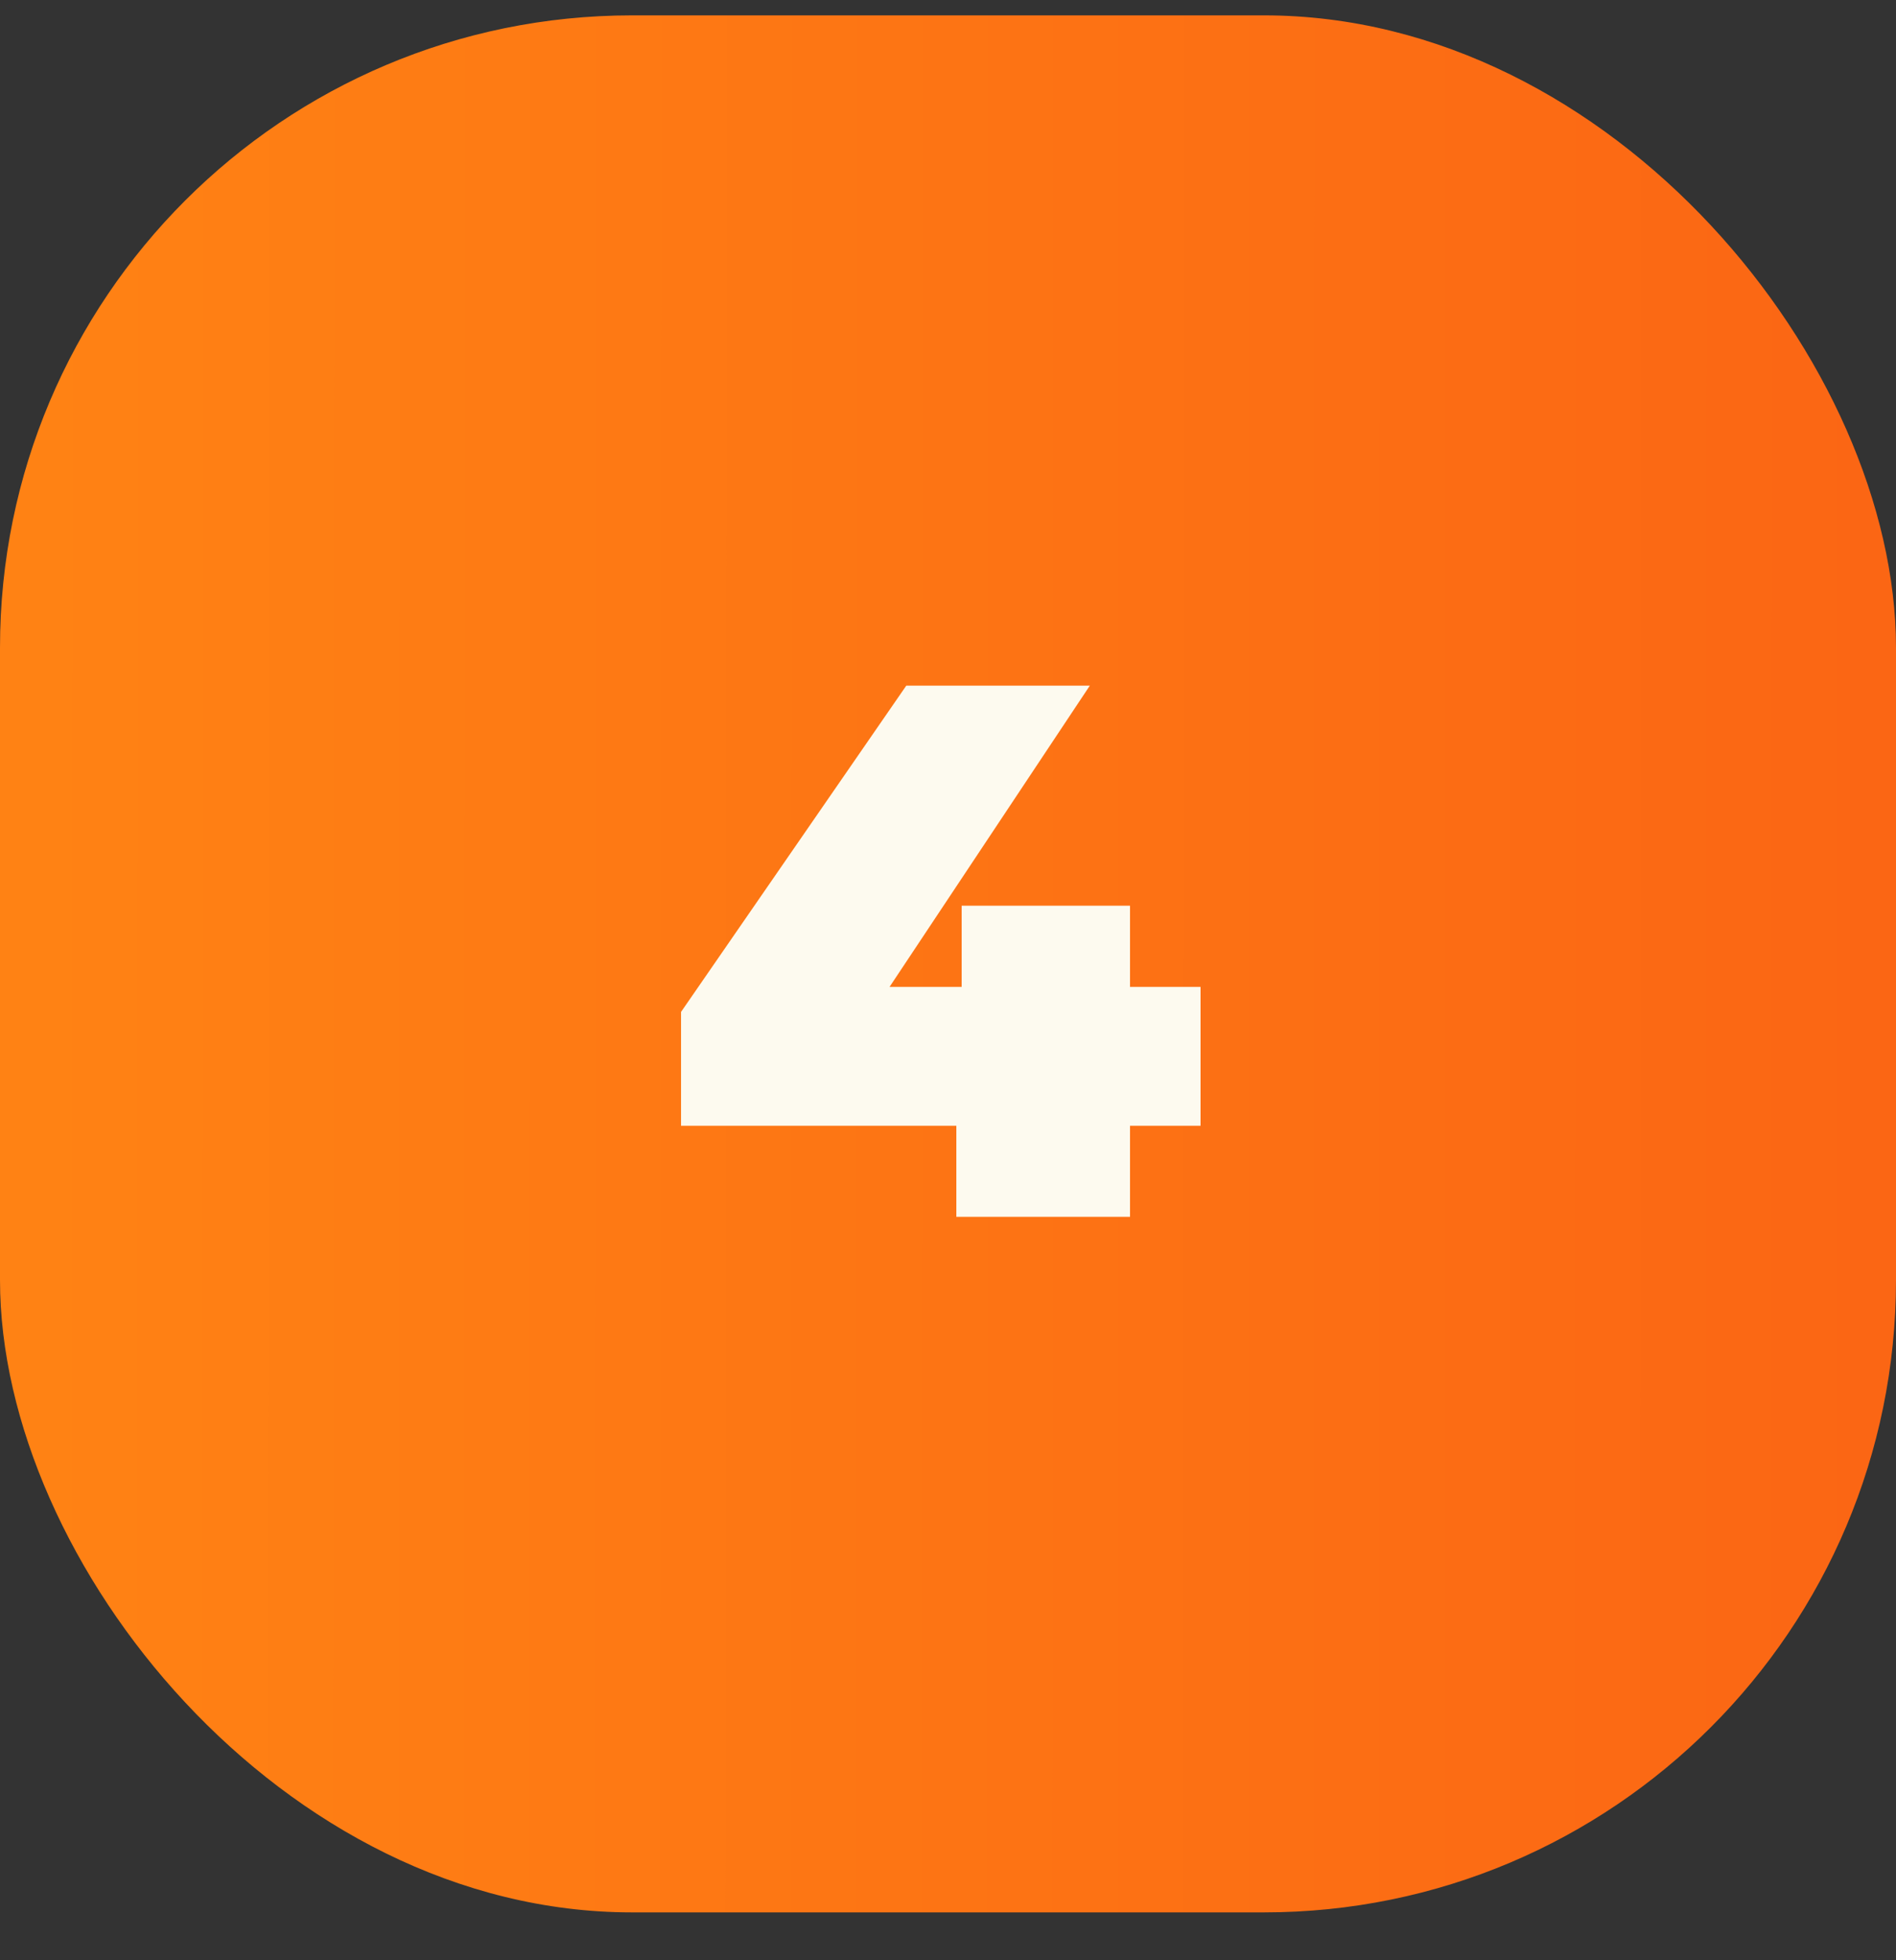
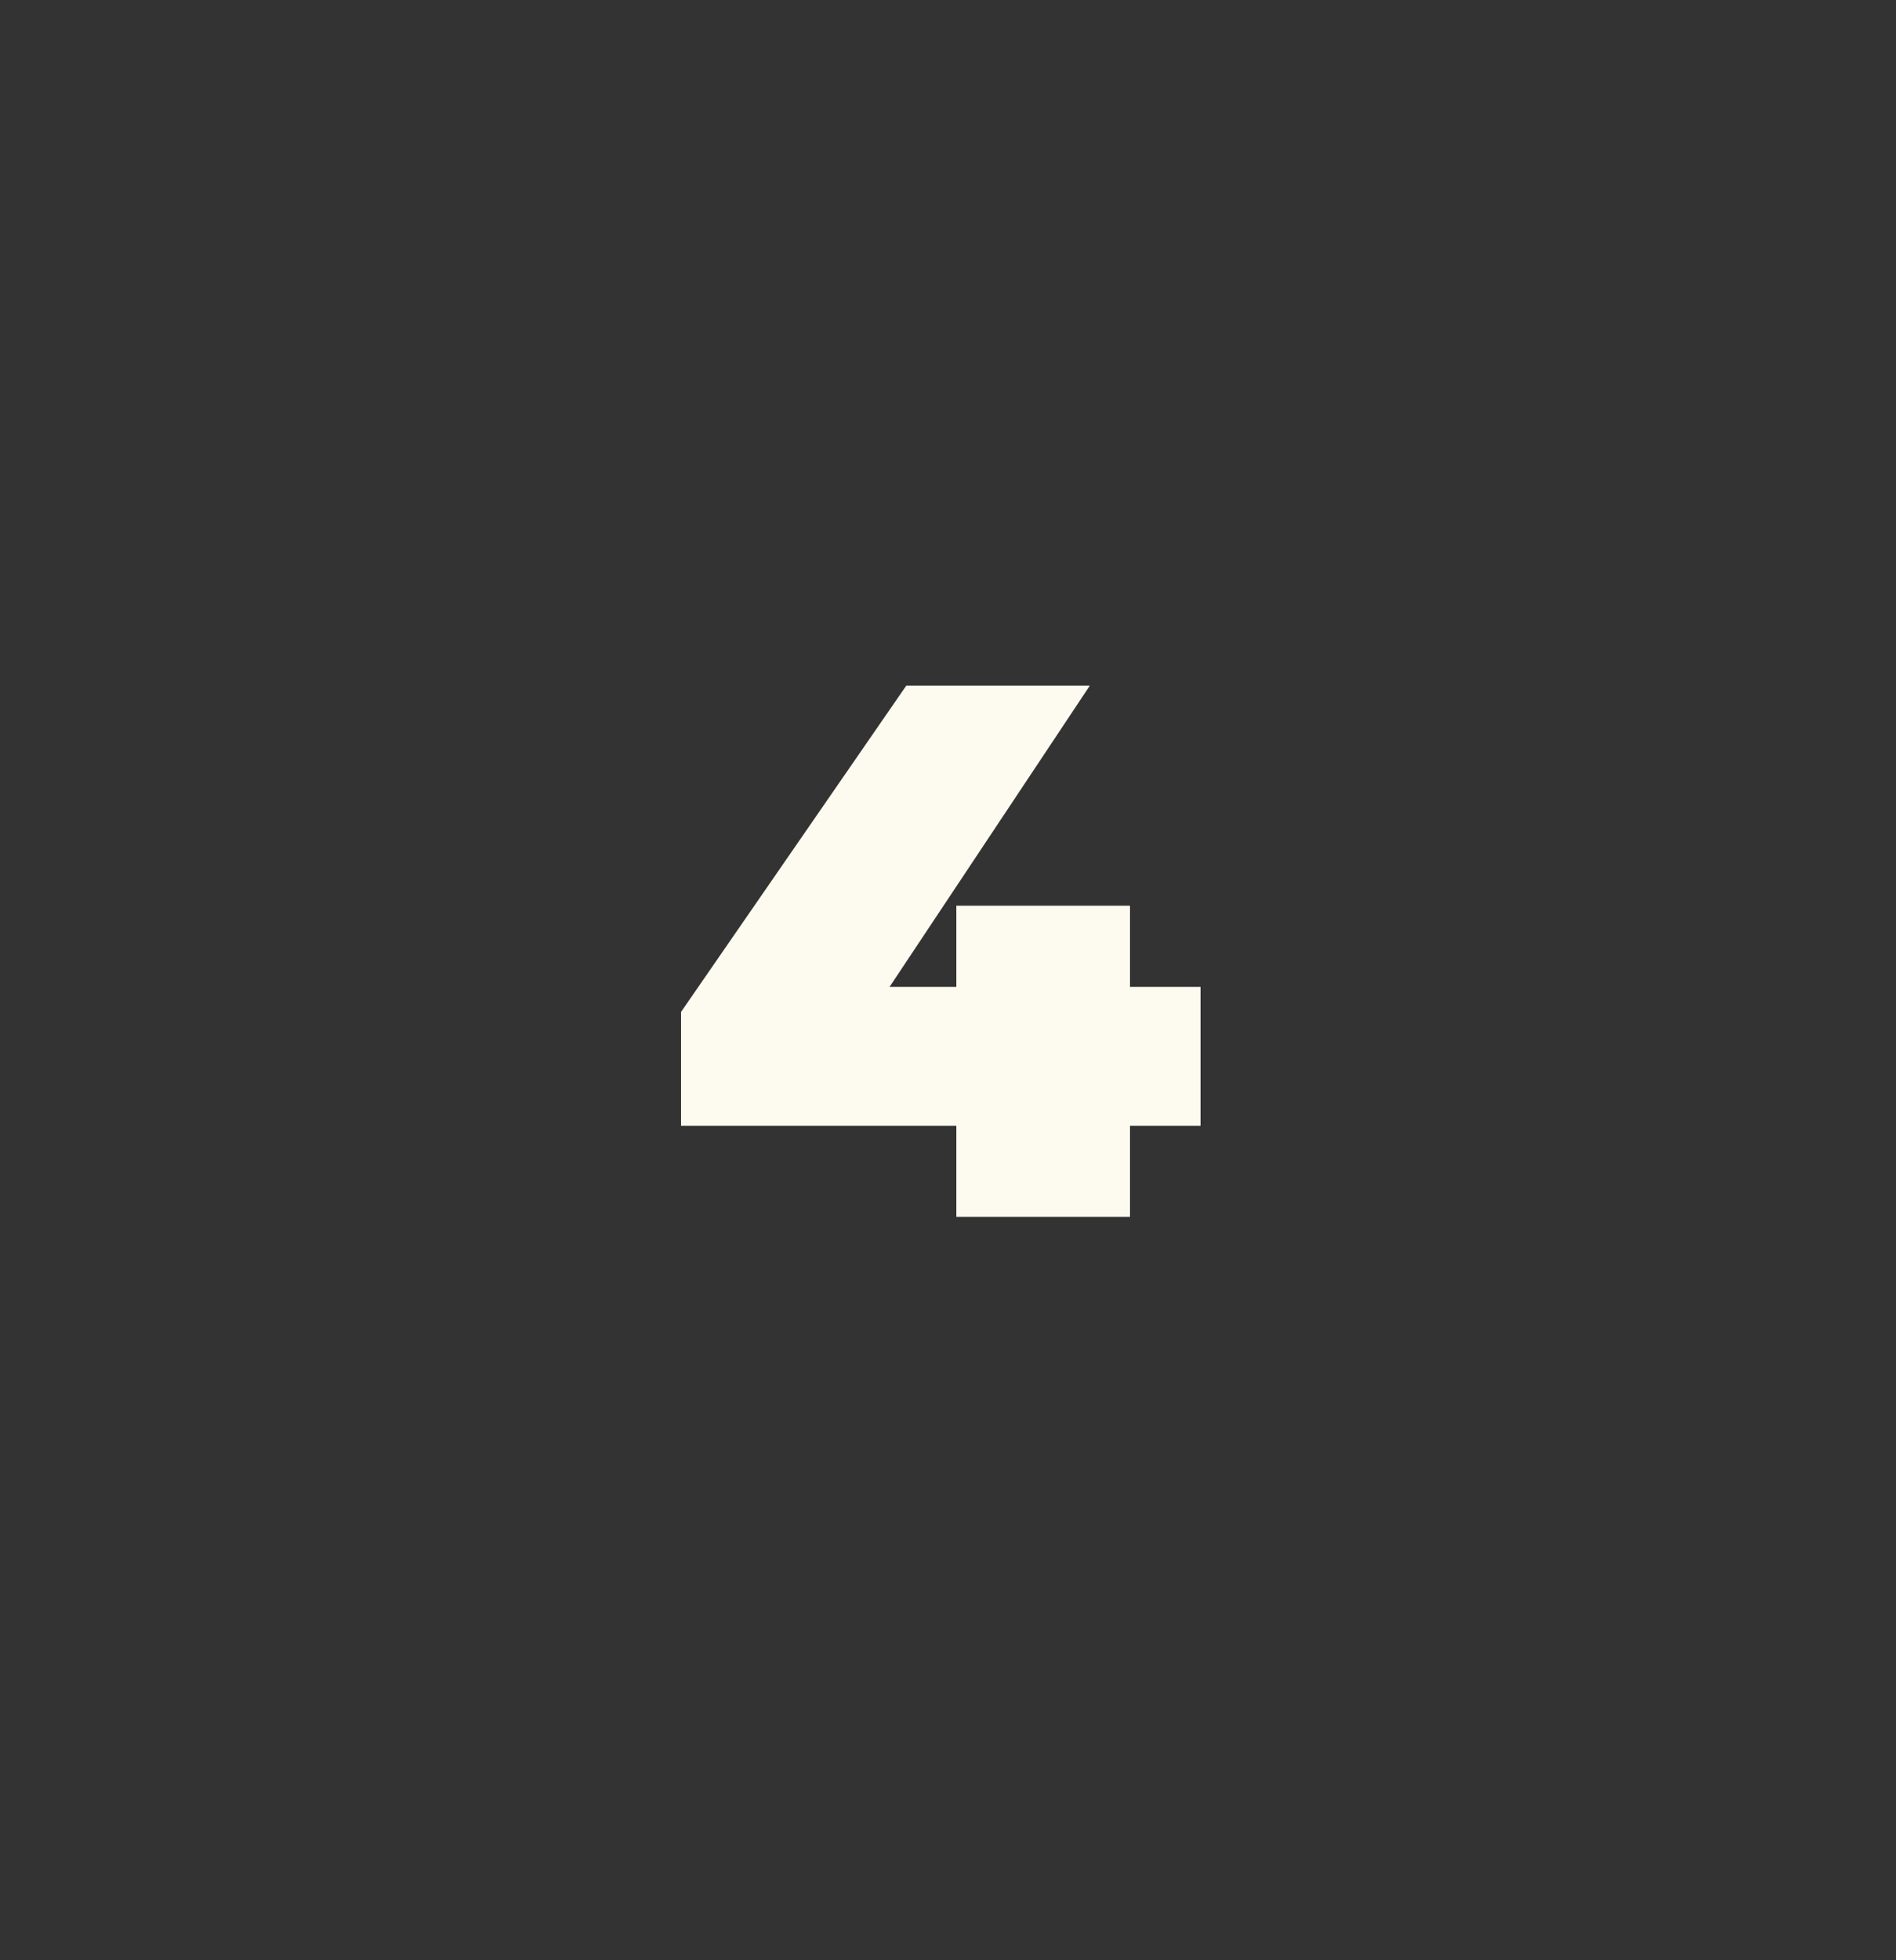
<svg xmlns="http://www.w3.org/2000/svg" width="30" height="31" viewBox="0 0 30 31" fill="none">
  <rect x="0" y="0" width="30" height="31" fill="#333333" stroke="none" />
-   <rect y="0.243" width="30" height="30" rx="10" fill="url(#paint0_linear_552_2831)" />
-   <path d="M10.776 17.803V16.003L14.34 10.843H17.244L13.812 16.003L12.492 15.607H18.996V17.803H10.776ZM15.132 19.243V17.803L15.216 15.607V14.323H17.88V19.243H15.132Z" fill="#FDFAEF" />
+   <path d="M10.776 17.803V16.003L14.34 10.843H17.244L13.812 16.003L12.492 15.607H18.996V17.803H10.776ZM15.132 19.243V17.803V14.323H17.88V19.243H15.132Z" fill="#FDFAEF" />
  <defs>
    <linearGradient id="paint0_linear_552_2831" x1="0.634" y1="14.943" x2="29.578" y2="14.96" gradientUnits="userSpaceOnUse">
      <stop stop-color="#FF8214" />
      <stop offset="1" stop-color="#FB6614" />
      <stop offset="1" stop-color="#FB6614" />
    </linearGradient>
  </defs>
</svg>